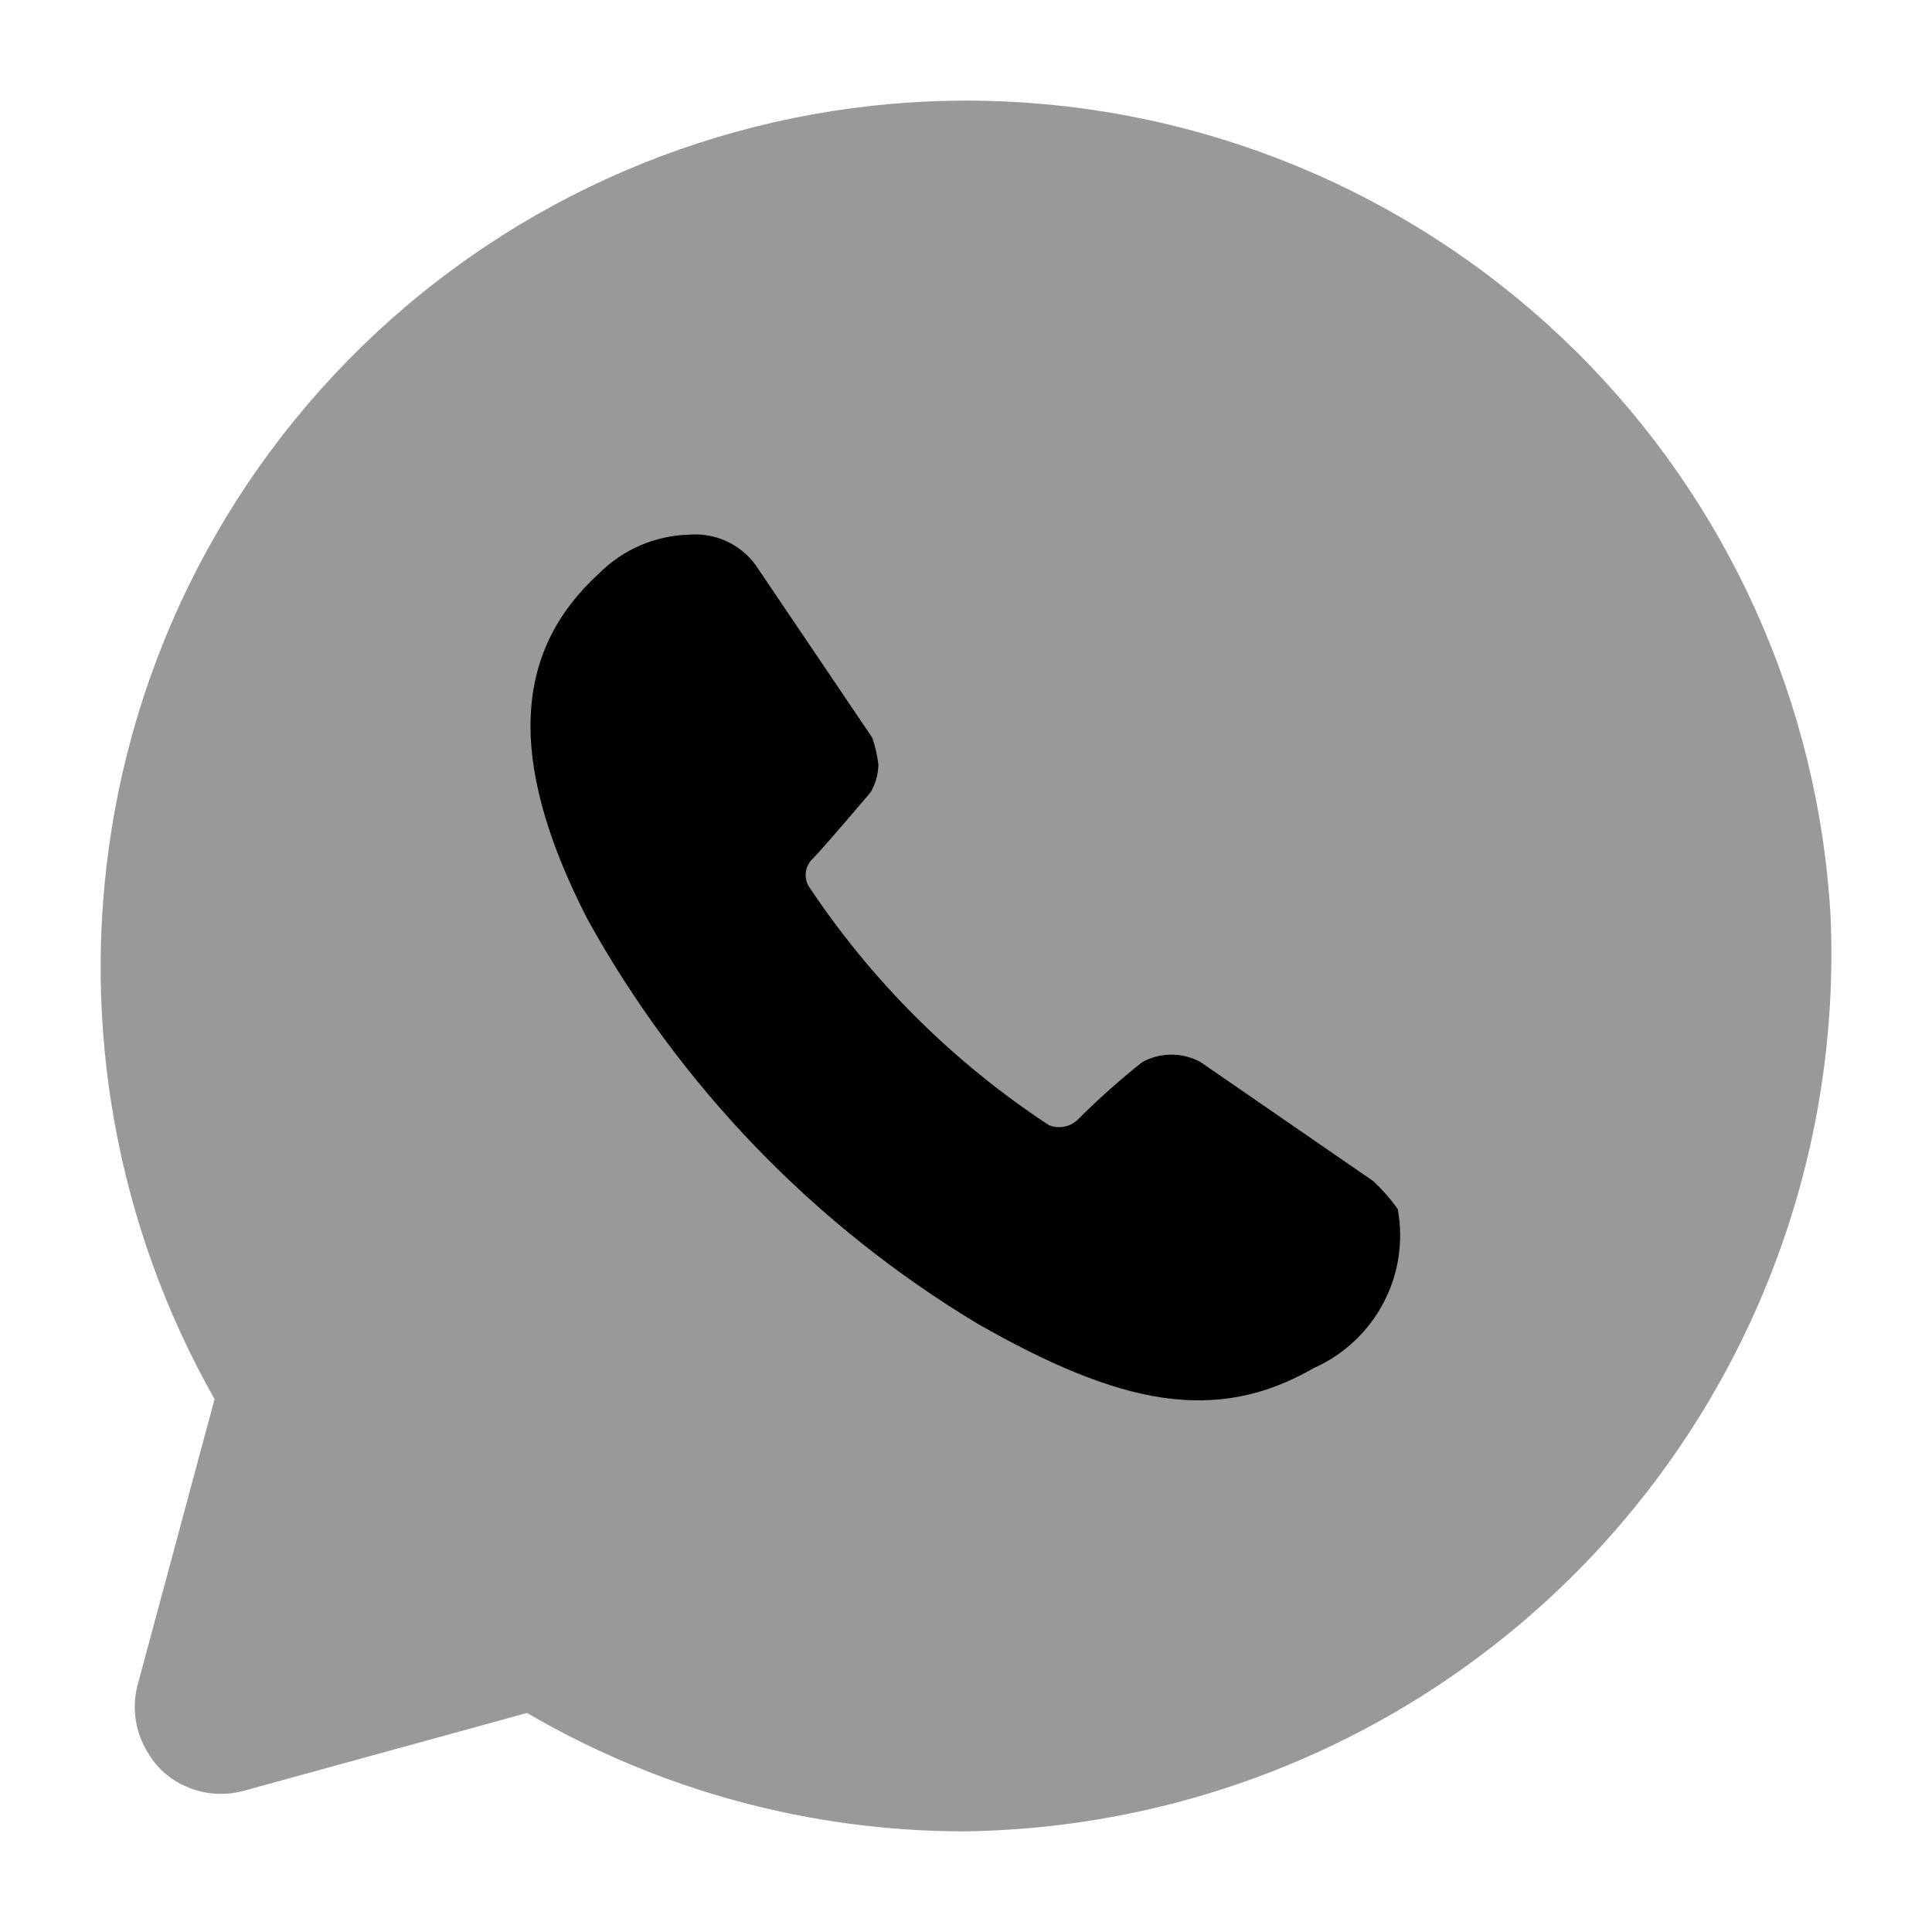
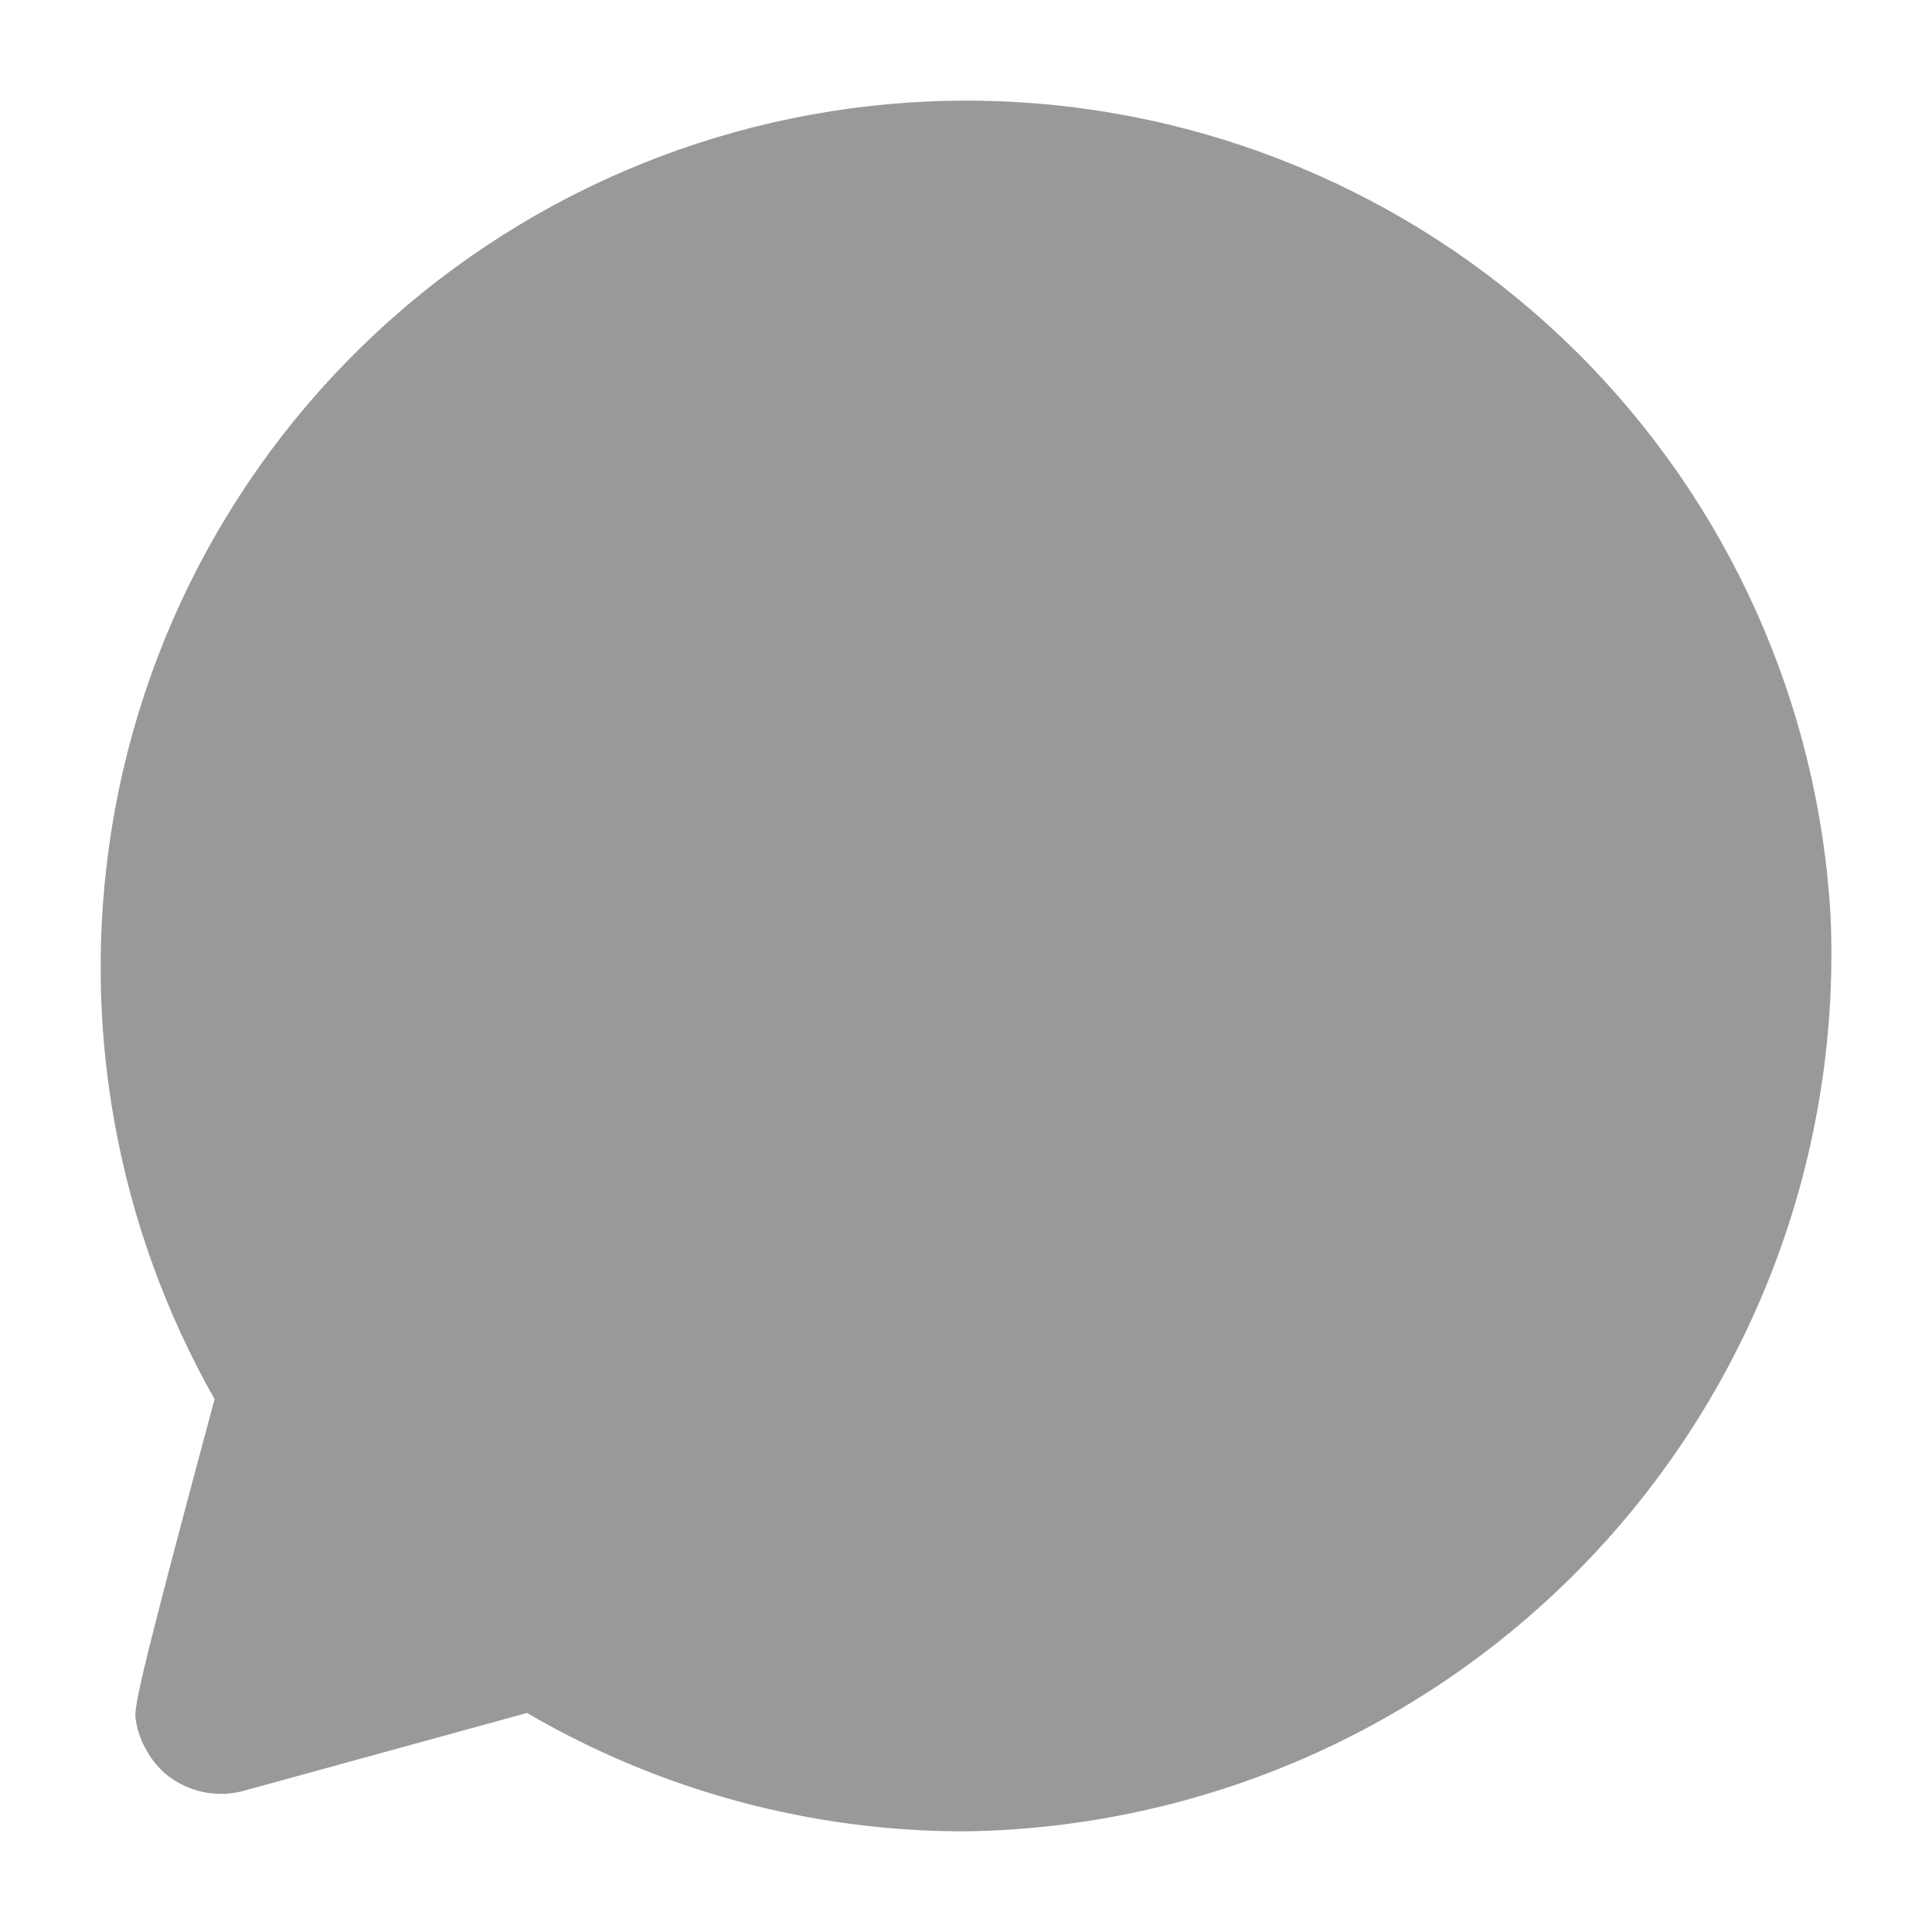
<svg xmlns="http://www.w3.org/2000/svg" width="32" height="32" viewBox="0 0 32 32" fill="none">
-   <path opacity="0.4" d="M30.32 15.171C30.119 11.644 28.62 8.316 26.111 5.827C23.602 3.338 20.26 1.862 16.728 1.685C13.195 1.507 9.722 2.64 6.976 4.865C4.229 7.09 2.403 10.25 1.848 13.739C1.33 16.986 1.932 20.313 3.554 23.174L2.278 27.914C2.229 28.102 2.219 28.298 2.249 28.49C2.279 28.682 2.347 28.866 2.45 29.03C2.566 29.233 2.735 29.401 2.937 29.517C3.103 29.613 3.285 29.676 3.475 29.7C3.664 29.725 3.857 29.711 4.041 29.66L8.729 28.372C10.93 29.658 13.434 30.335 15.983 30.333C17.93 30.306 19.852 29.89 21.635 29.107C23.418 28.325 25.025 27.194 26.362 25.78C27.699 24.366 28.738 22.698 29.418 20.876C30.098 19.053 30.404 17.113 30.32 15.171Z" fill="black" />
-   <path d="M9.919 9.501C8.571 10.732 8.327 12.493 9.732 15.228C11.261 17.99 13.491 20.301 16.198 21.929C18.535 23.26 20.126 23.604 21.761 22.659C22.255 22.44 22.661 22.06 22.913 21.582C23.166 21.105 23.249 20.556 23.151 20.024C23.032 19.86 22.898 19.706 22.75 19.566L19.883 17.59C19.735 17.51 19.57 17.468 19.402 17.468C19.235 17.468 19.069 17.51 18.922 17.59C18.55 17.884 18.196 18.2 17.861 18.535C17.799 18.599 17.72 18.642 17.633 18.66C17.546 18.678 17.456 18.669 17.374 18.636C15.79 17.597 14.434 16.247 13.388 14.669C13.348 14.595 13.335 14.508 13.351 14.425C13.366 14.342 13.41 14.266 13.474 14.211C13.704 13.968 14.42 13.123 14.42 13.123C14.501 12.984 14.546 12.826 14.549 12.665C14.531 12.514 14.497 12.365 14.449 12.221L12.514 9.357C12.389 9.186 12.221 9.05 12.028 8.962C11.834 8.874 11.621 8.838 11.41 8.856C10.848 8.871 10.314 9.102 9.919 9.501Z" fill="black" />
+   <path opacity="0.4" d="M30.32 15.171C30.119 11.644 28.62 8.316 26.111 5.827C23.602 3.338 20.26 1.862 16.728 1.685C13.195 1.507 9.722 2.64 6.976 4.865C4.229 7.09 2.403 10.25 1.848 13.739C1.33 16.986 1.932 20.313 3.554 23.174C2.229 28.102 2.219 28.298 2.249 28.49C2.279 28.682 2.347 28.866 2.45 29.03C2.566 29.233 2.735 29.401 2.937 29.517C3.103 29.613 3.285 29.676 3.475 29.7C3.664 29.725 3.857 29.711 4.041 29.66L8.729 28.372C10.93 29.658 13.434 30.335 15.983 30.333C17.93 30.306 19.852 29.89 21.635 29.107C23.418 28.325 25.025 27.194 26.362 25.78C27.699 24.366 28.738 22.698 29.418 20.876C30.098 19.053 30.404 17.113 30.32 15.171Z" fill="black" />
</svg>